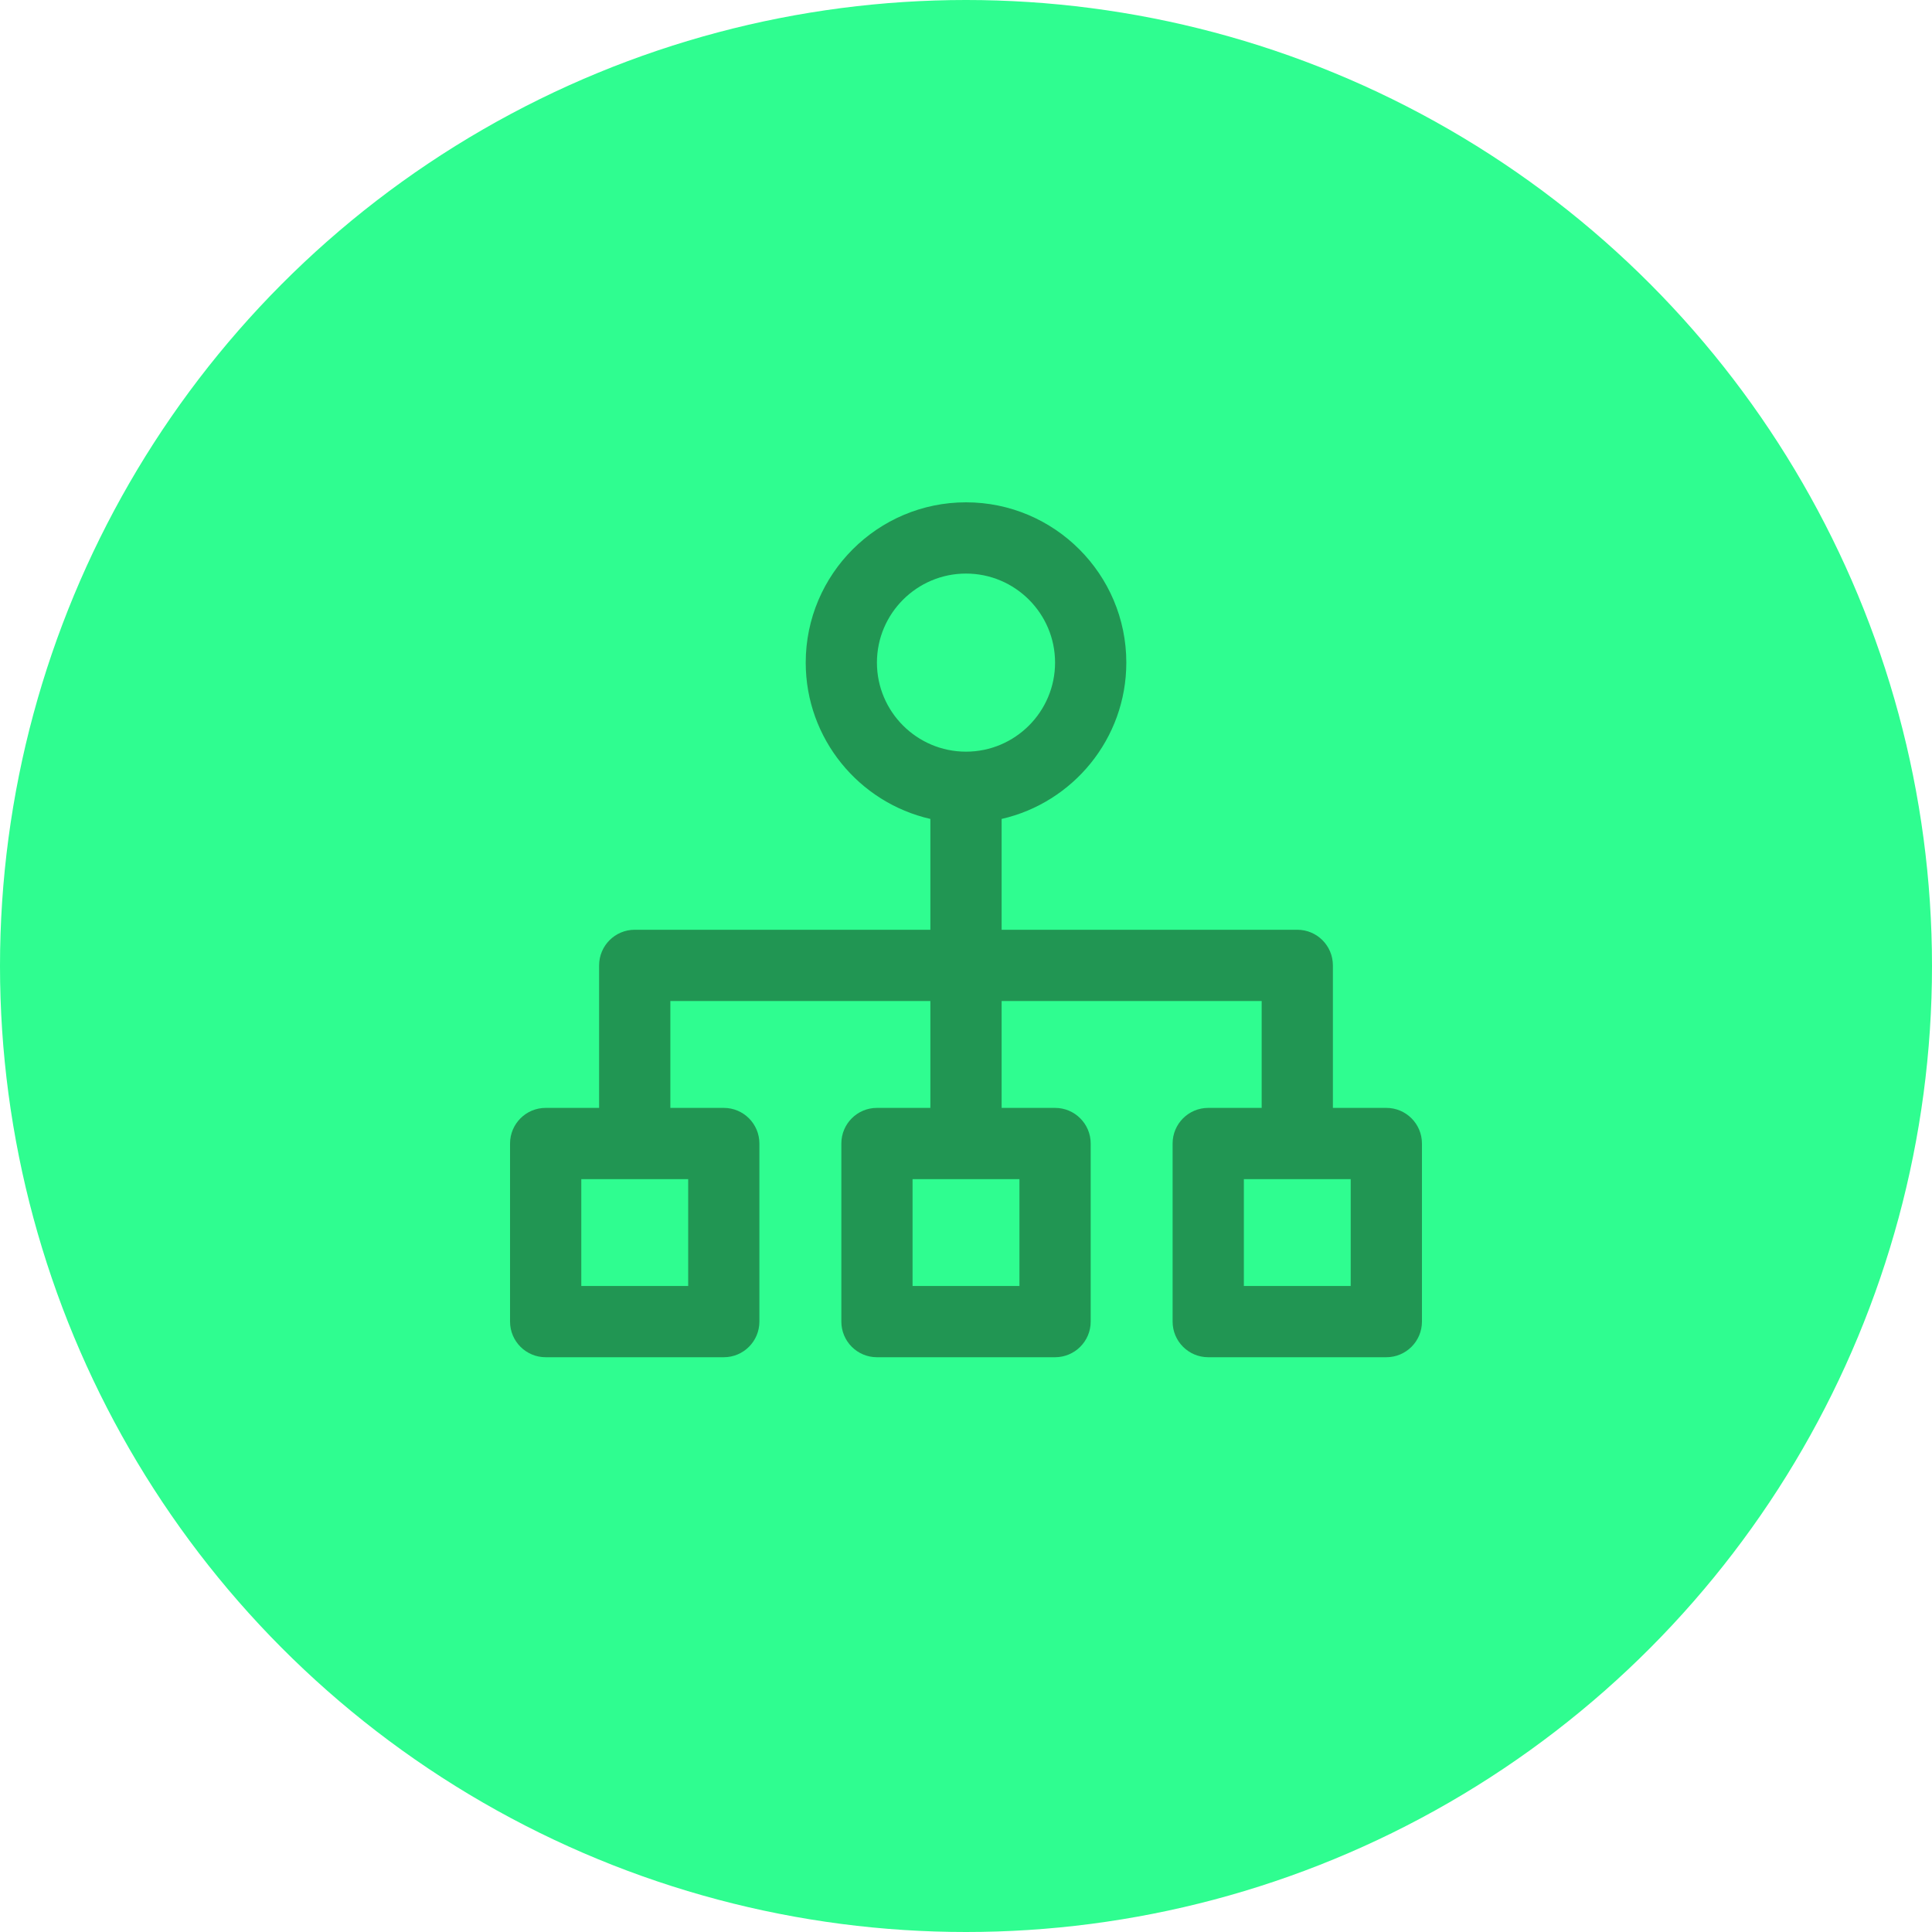
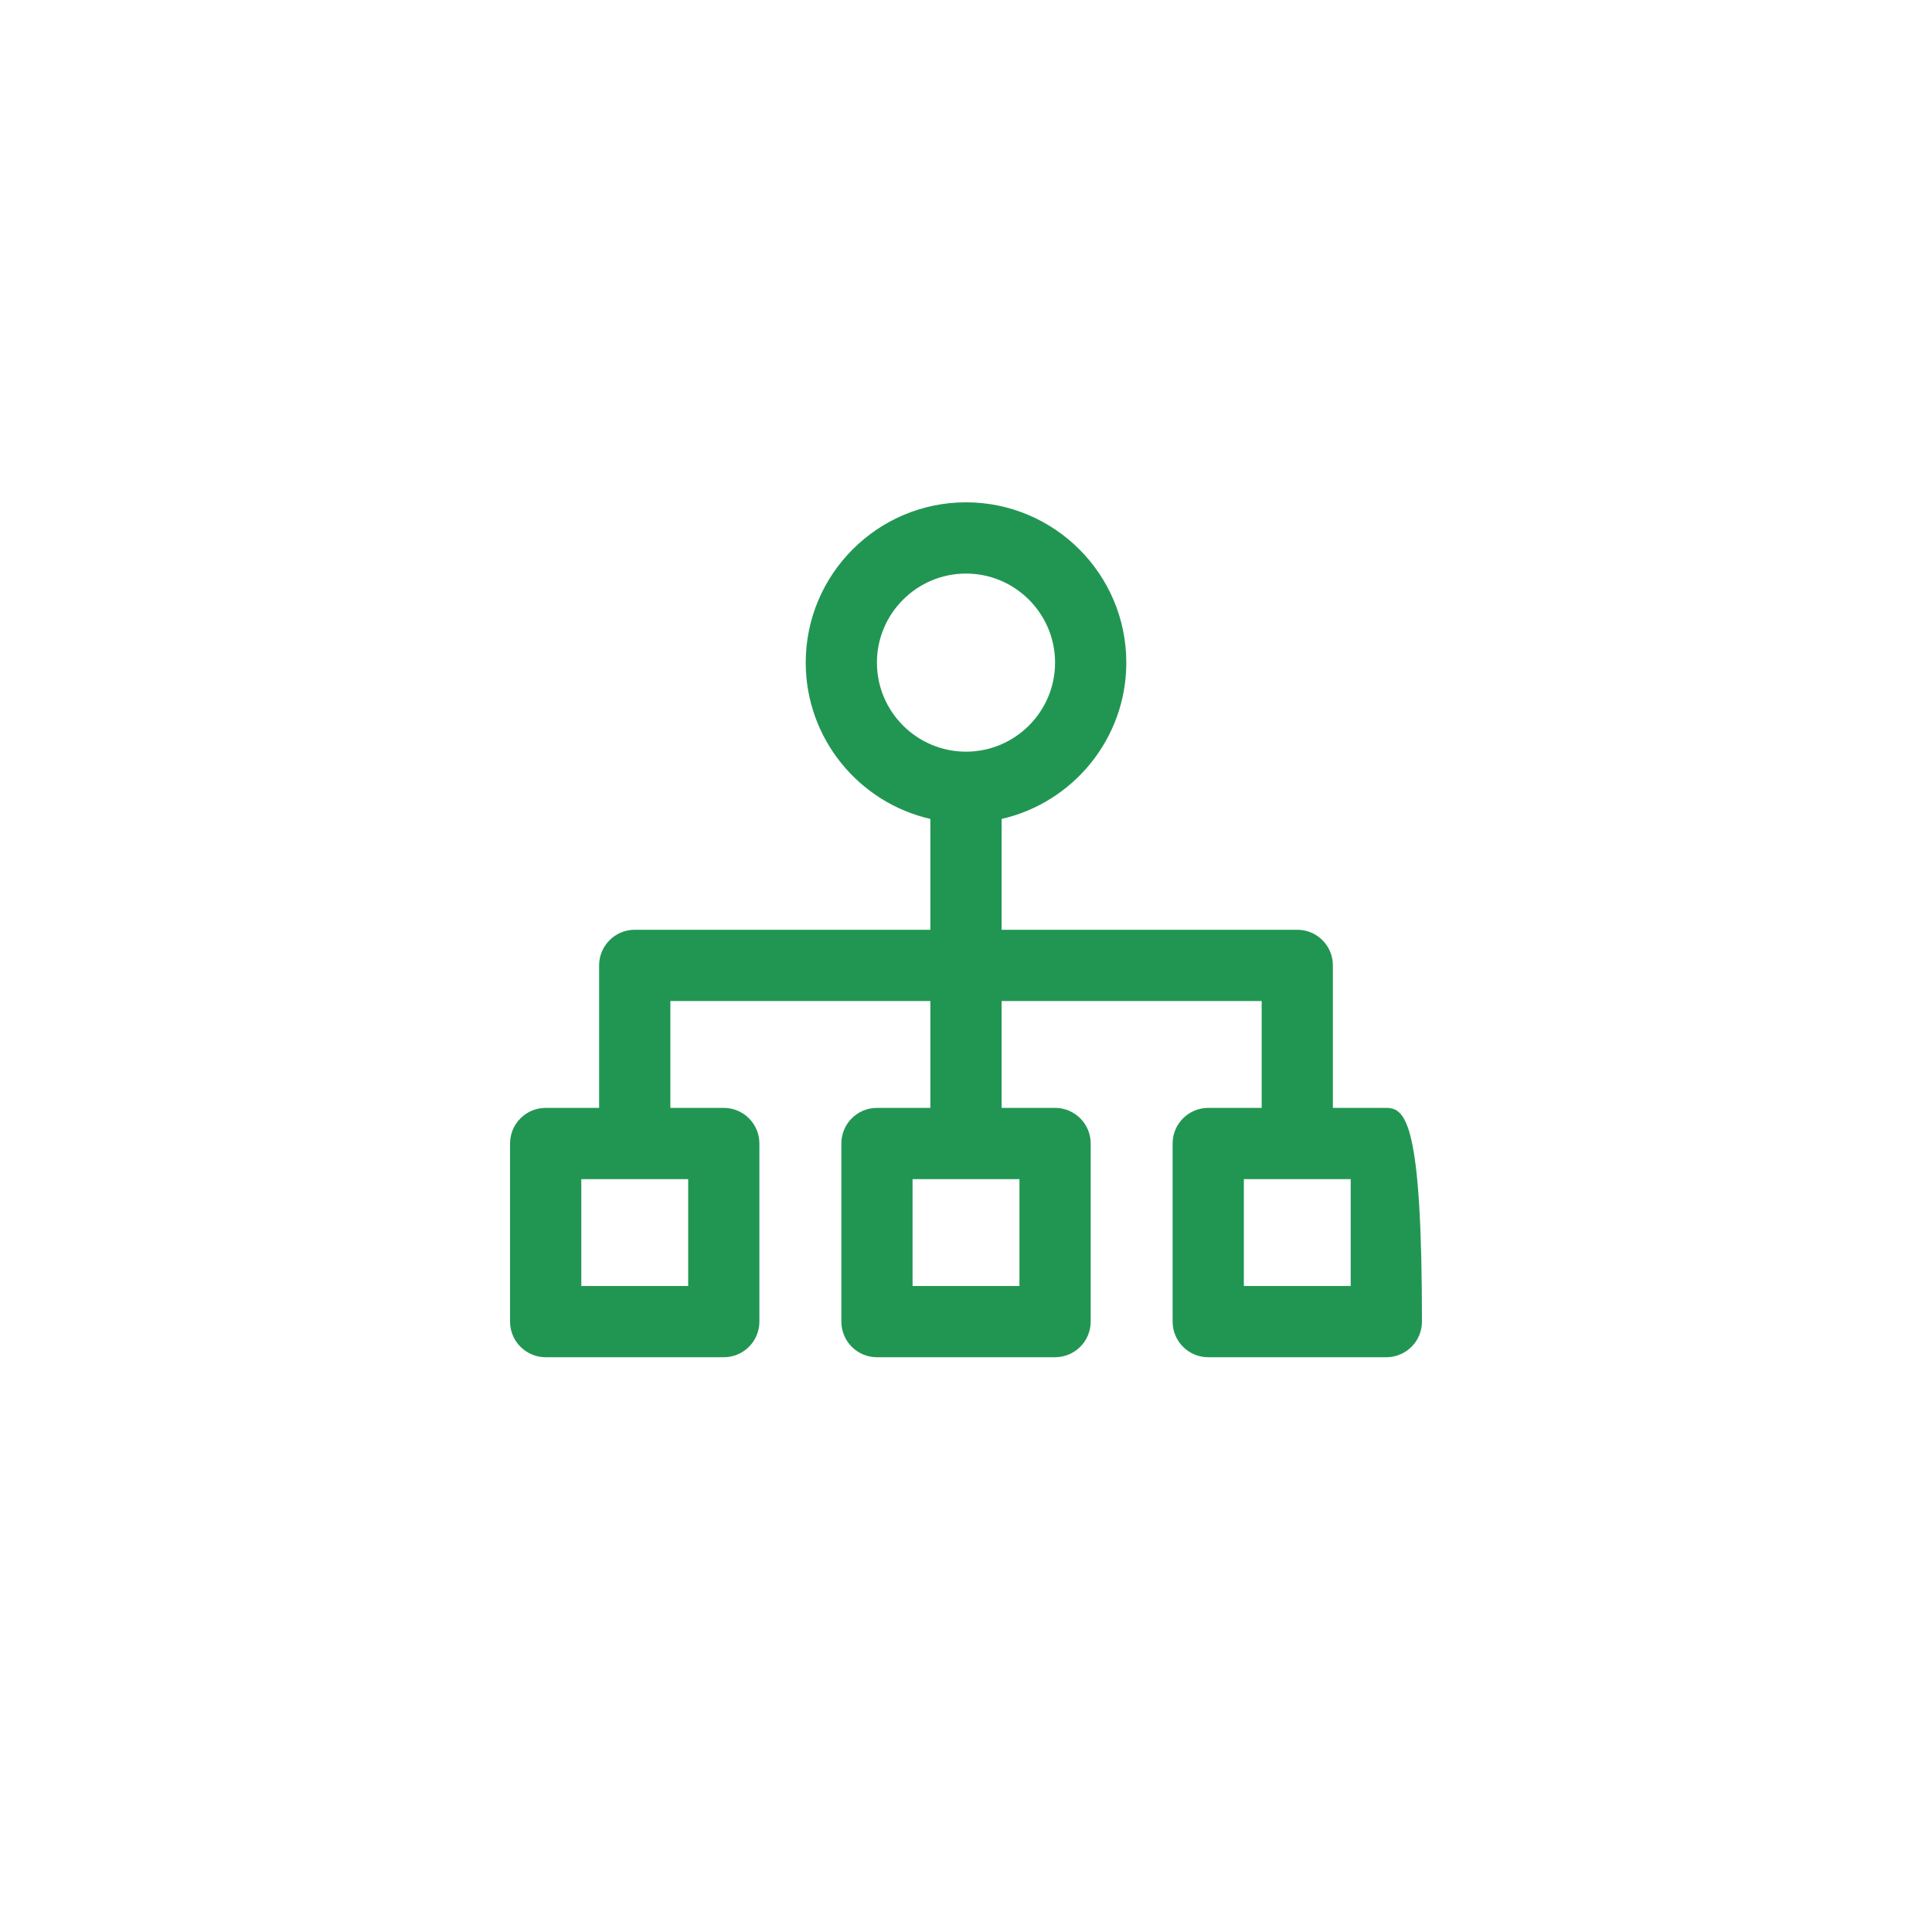
<svg xmlns="http://www.w3.org/2000/svg" width="50" height="50" viewBox="0 0 50 50" fill="none">
-   <circle cx="25" cy="25" r="25" fill="#2FFD90" />
-   <path d="M35.878 28.672H34.495V24.984C34.495 24.475 34.083 24.062 33.574 24.062H25.922V21.194C27.767 20.773 29.149 19.119 29.149 17.148C29.149 14.861 27.288 13 25 13C22.713 13 20.852 14.861 20.852 17.148C20.852 19.119 22.233 20.773 24.078 21.194V24.062H16.427C15.918 24.062 15.505 24.475 15.505 24.984V28.672H14.122C13.613 28.672 13.2 29.085 13.2 29.594V34.203C13.2 34.712 13.613 35.125 14.122 35.125H18.731C19.241 35.125 19.653 34.712 19.653 34.203V29.594C19.653 29.085 19.241 28.672 18.731 28.672H17.349V25.906H24.078V28.672H22.695C22.186 28.672 21.774 29.085 21.774 29.594V34.203C21.774 34.712 22.186 35.125 22.695 35.125H27.305C27.814 35.125 28.227 34.712 28.227 34.203V29.594C28.227 29.085 27.814 28.672 27.305 28.672H25.922V25.906H32.652V28.672H31.269C30.76 28.672 30.347 29.085 30.347 29.594V34.203C30.347 34.712 30.76 35.125 31.269 35.125H35.878C36.388 35.125 36.8 34.712 36.8 34.203V29.594C36.8 29.085 36.388 28.672 35.878 28.672ZM17.81 30.516V33.281H15.044V30.516H17.81ZM26.383 30.516V33.281H23.617V30.516H26.383ZM25 19.453C23.729 19.453 22.695 18.419 22.695 17.148C22.695 15.878 23.729 14.844 25 14.844C26.271 14.844 27.305 15.878 27.305 17.148C27.305 18.419 26.271 19.453 25 19.453ZM34.956 33.281H32.191V30.516H34.956V33.281Z" fill="#219653" />
+   <path d="M35.878 28.672H34.495V24.984C34.495 24.475 34.083 24.062 33.574 24.062H25.922V21.194C27.767 20.773 29.149 19.119 29.149 17.148C29.149 14.861 27.288 13 25 13C22.713 13 20.852 14.861 20.852 17.148C20.852 19.119 22.233 20.773 24.078 21.194V24.062H16.427C15.918 24.062 15.505 24.475 15.505 24.984V28.672H14.122C13.613 28.672 13.2 29.085 13.2 29.594V34.203C13.2 34.712 13.613 35.125 14.122 35.125H18.731C19.241 35.125 19.653 34.712 19.653 34.203V29.594C19.653 29.085 19.241 28.672 18.731 28.672H17.349V25.906H24.078V28.672H22.695C22.186 28.672 21.774 29.085 21.774 29.594V34.203C21.774 34.712 22.186 35.125 22.695 35.125H27.305C27.814 35.125 28.227 34.712 28.227 34.203V29.594C28.227 29.085 27.814 28.672 27.305 28.672H25.922V25.906H32.652V28.672H31.269C30.76 28.672 30.347 29.085 30.347 29.594V34.203C30.347 34.712 30.76 35.125 31.269 35.125H35.878C36.388 35.125 36.8 34.712 36.8 34.203C36.8 29.085 36.388 28.672 35.878 28.672ZM17.81 30.516V33.281H15.044V30.516H17.81ZM26.383 30.516V33.281H23.617V30.516H26.383ZM25 19.453C23.729 19.453 22.695 18.419 22.695 17.148C22.695 15.878 23.729 14.844 25 14.844C26.271 14.844 27.305 15.878 27.305 17.148C27.305 18.419 26.271 19.453 25 19.453ZM34.956 33.281H32.191V30.516H34.956V33.281Z" fill="#219653" />
</svg>